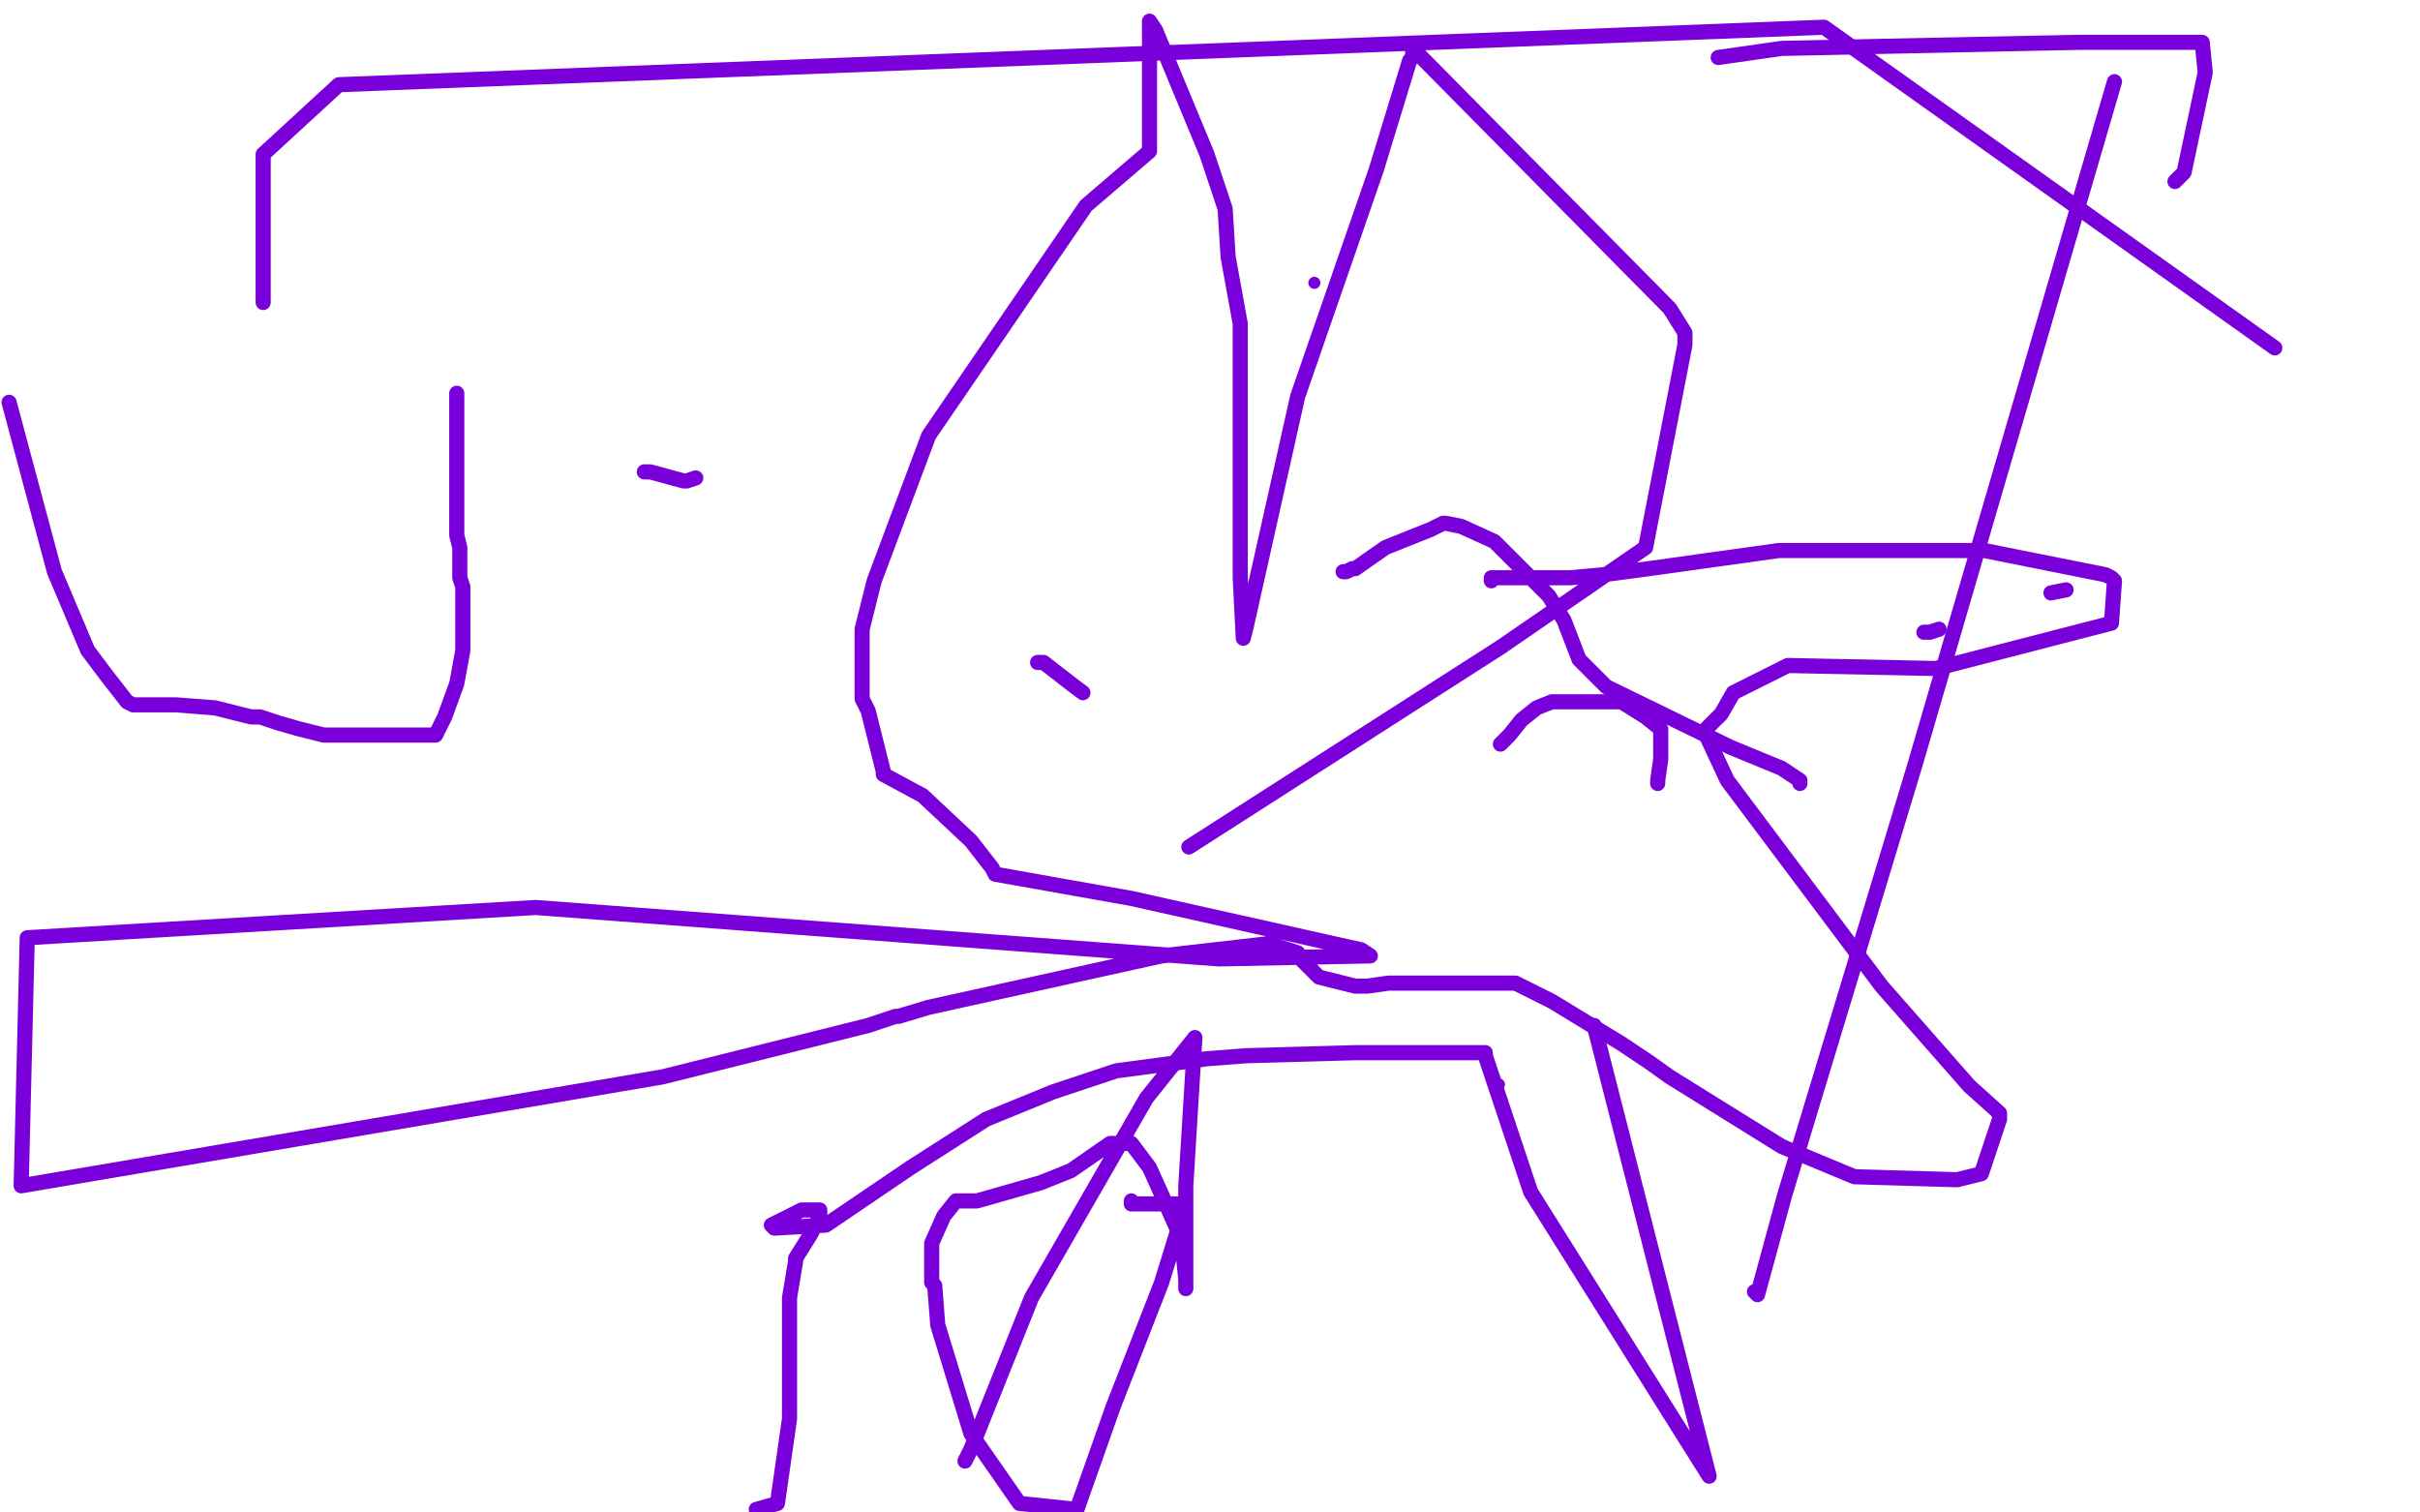
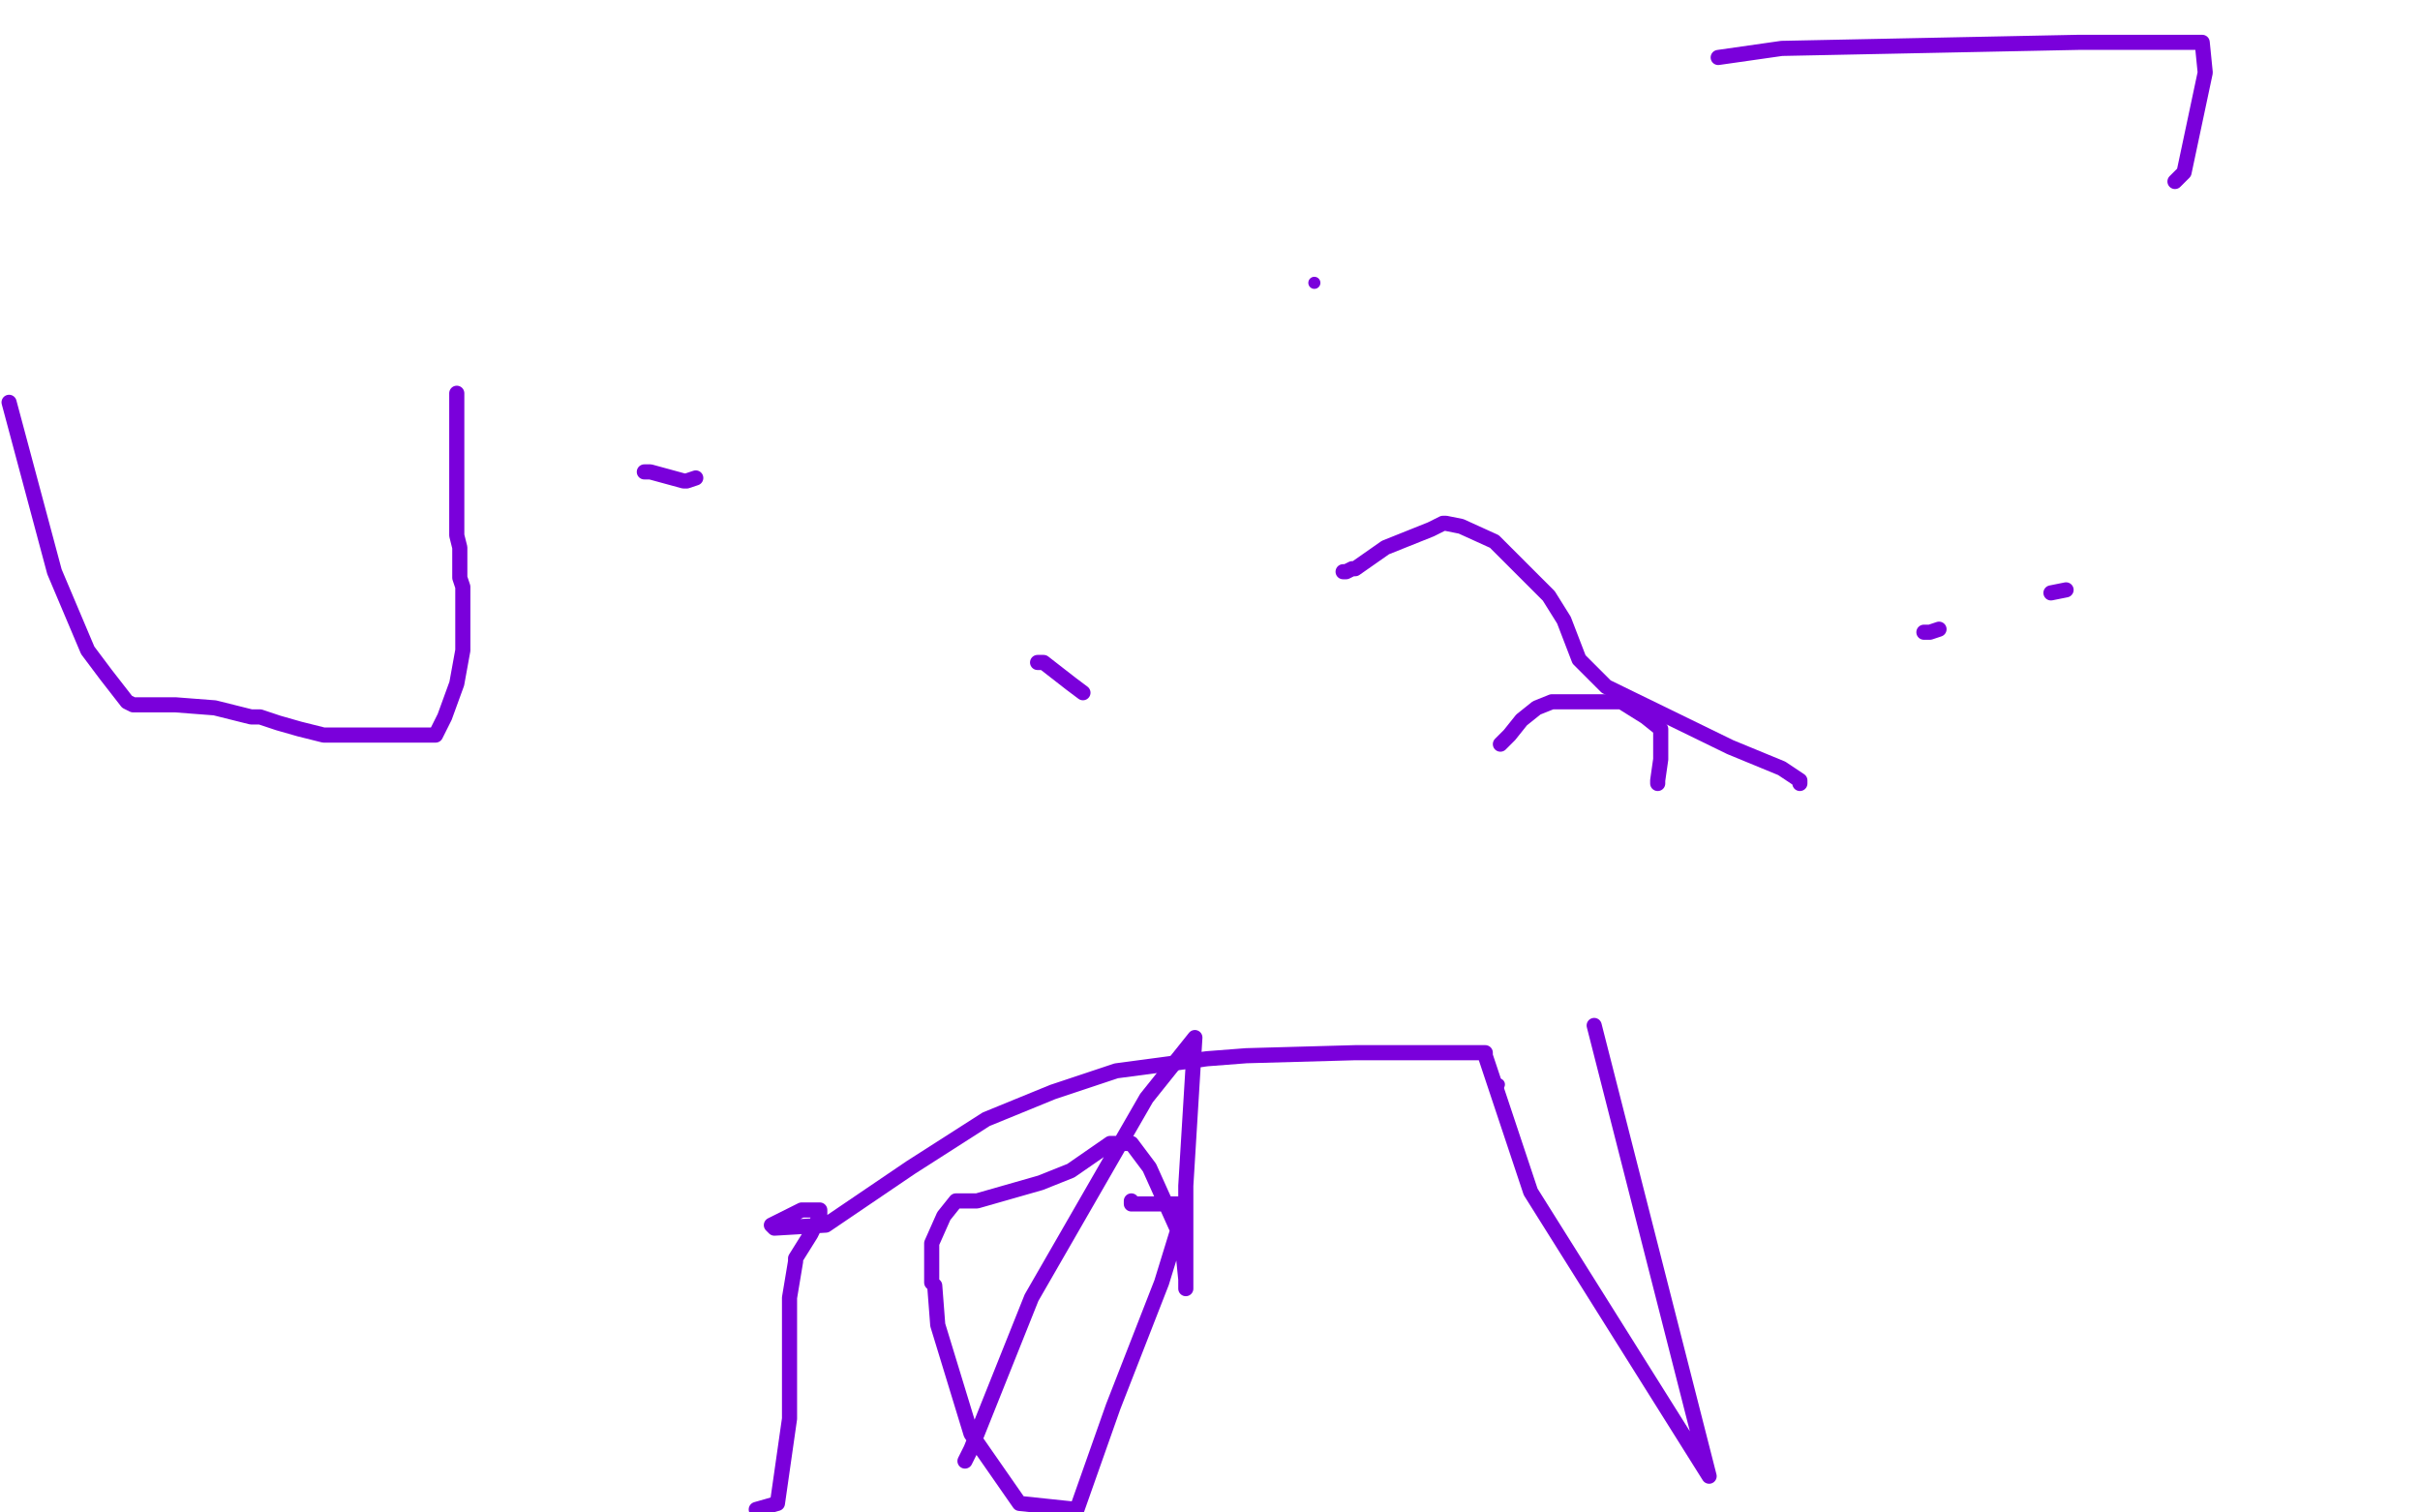
<svg xmlns="http://www.w3.org/2000/svg" width="800" height="500" version="1.1" style="stroke-antialiasing: false">
  <desc>This SVG has been created on https://colorillo.com/</desc>
  <rect x="0" y="0" width="800" height="500" style="fill: rgb(255,255,255); stroke-width:0" />
  <polyline points="548,259 548,258 548,258 549,251 549,251 549,243 549,241 544,237 536,232 522,232 519,232 513,232 508,234 503,238 499,243 496,246" style="fill: none; stroke: #7a00db; stroke-width: 5; stroke-linejoin: round; stroke-linecap: round; stroke-antialiasing: false; stroke-antialias: 0; opacity: 1.0" />
  <polyline points="636,209 638,209 638,209 641,208 641,208" style="fill: none; stroke: #7a00db; stroke-width: 5; stroke-linejoin: round; stroke-linecap: round; stroke-antialiasing: false; stroke-antialias: 0; opacity: 1.0" />
  <polyline points="678,196 683,195 683,195" style="fill: none; stroke: #7a00db; stroke-width: 5; stroke-linejoin: round; stroke-linecap: round; stroke-antialiasing: false; stroke-antialias: 0; opacity: 1.0" />
  <polyline points="444,189 445,189 445,189 447,188 448,188 458,181 473,175 477,173 478,173 483,174 494,179 512,197 517,205 522,218 531,227 572,247 589,254 595,258 595,259" style="fill: none; stroke: #7a00db; stroke-width: 5; stroke-linejoin: round; stroke-linecap: round; stroke-antialiasing: false; stroke-antialias: 0; opacity: 1.0" />
  <polyline points="213,156 214,156 214,156 215,156 226,159 227,159 230,158" style="fill: none; stroke: #7a00db; stroke-width: 5; stroke-linejoin: round; stroke-linecap: round; stroke-antialiasing: false; stroke-antialias: 0; opacity: 1.0" />
  <circle cx="434.5" cy="93.5" r="2" style="fill: #7a00db; stroke-antialiasing: false; stroke-antialias: 0; opacity: 1.0" />
  <polyline points="568,19 589,16 589,16 687,14 687,14 728,14 729,24 722,57 719,60" style="fill: none; stroke: #7a00db; stroke-width: 5; stroke-linejoin: round; stroke-linecap: round; stroke-antialiasing: false; stroke-antialias: 0; opacity: 1.0" />
-   <polyline points="87,100 87,80 87,80 87,78 87,78 87,51 112,28 603,9 752,115" style="fill: none; stroke: #7a00db; stroke-width: 5; stroke-linejoin: round; stroke-linecap: round; stroke-antialiasing: false; stroke-antialias: 0; opacity: 1.0" />
  <circle cx="495.5" cy="358.5" r="2" style="fill: #7a00db; stroke-antialiasing: false; stroke-antialias: 0; opacity: 1.0" />
  <polyline points="358,229 354,226 354,226 345,219 343,219" style="fill: none; stroke: #7a00db; stroke-width: 5; stroke-linejoin: round; stroke-linecap: round; stroke-antialiasing: false; stroke-antialias: 0; opacity: 1.0" />
-   <polyline points="493,192 493,191 493,191 495,191 498,191 510,191 519,191 530,190 545,188 588,182 656,182 696,190 698,191 699,192 698,206 640,221 591,220 573,229 569,236 564,241 564,243 571,258 622,326 651,359 661,368 661,370 655,388 647,390 613,389 589,379 552,356 545,351 536,345 513,331 501,325 483,325 459,325 452,326 448,326 436,323 429,316 429,315 426,314 419,312 384,316 307,333 297,336 296,336 293,337 287,339 219,356 7,392 9,310 177,300 403,317 453,316 450,314 374,297 329,289 328,287 321,278 305,263 292,256 292,255 290,247 287,235 285,231 285,230 285,220 285,208 289,192 307,144 359,68 380,50 380,7 382,10 399,51 405,69 406,85 410,107 410,125 410,162 410,191 411,211 412,207 429,131 455,56 466,20 467,19 467,17 469,18 552,102 557,110 557,114 544,181 496,214 393,280" style="fill: none; stroke: #7a00db; stroke-width: 5; stroke-linejoin: round; stroke-linecap: round; stroke-antialiasing: false; stroke-antialias: 0; opacity: 1.0" />
  <polyline points="250,499 257,497 257,497 261,469 261,429 263,417 263,416 268,408 271,402 271,400 265,400 257,404 255,405 256,406 273,405 301,386 326,370 348,361 369,354 399,350 412,349 448,348 486,348 490,348 491,348 491,349 506,394 565,488 527,339" style="fill: none; stroke: #7a00db; stroke-width: 5; stroke-linejoin: round; stroke-linecap: round; stroke-antialiasing: false; stroke-antialias: 0; opacity: 1.0" />
  <polyline points="374,397 374,398 374,398 390,398 392,398 384,424 368,465 356,499 337,497 321,474 310,438 309,425 308,424 308,422 308,415 308,411 312,402 316,397 321,397 323,397 344,391 354,387 367,378 368,378 369,378 374,378 380,386 389,406 391,413 392,423 392,426 392,425 392,392 395,343 379,363 341,429 321,479 319,483" style="fill: none; stroke: #7a00db; stroke-width: 5; stroke-linejoin: round; stroke-linecap: round; stroke-antialiasing: false; stroke-antialias: 0; opacity: 1.0" />
-   <polyline points="580,427 581,428 581,428 590,395 633,253 699,27" style="fill: none; stroke: #7a00db; stroke-width: 5; stroke-linejoin: round; stroke-linecap: round; stroke-antialiasing: false; stroke-antialias: 0; opacity: 1.0" />
  <polyline points="151,130 151,131 151,131 151,141 151,170 151,173 151,177 152,181 152,185 152,191 153,194 153,198 153,203 153,204 153,205 153,210 153,215 151,226 147,237 145,241 144,243 142,243 118,243 107,243 99,241 92,239 86,237 83,237 71,234 58,233 51,233 48,233 46,233 45,233 44,233 42,232 35,223 29,215 18,189 3,133" style="fill: none; stroke: #7a00db; stroke-width: 5; stroke-linejoin: round; stroke-linecap: round; stroke-antialiasing: false; stroke-antialias: 0; opacity: 1.0" />
</svg>